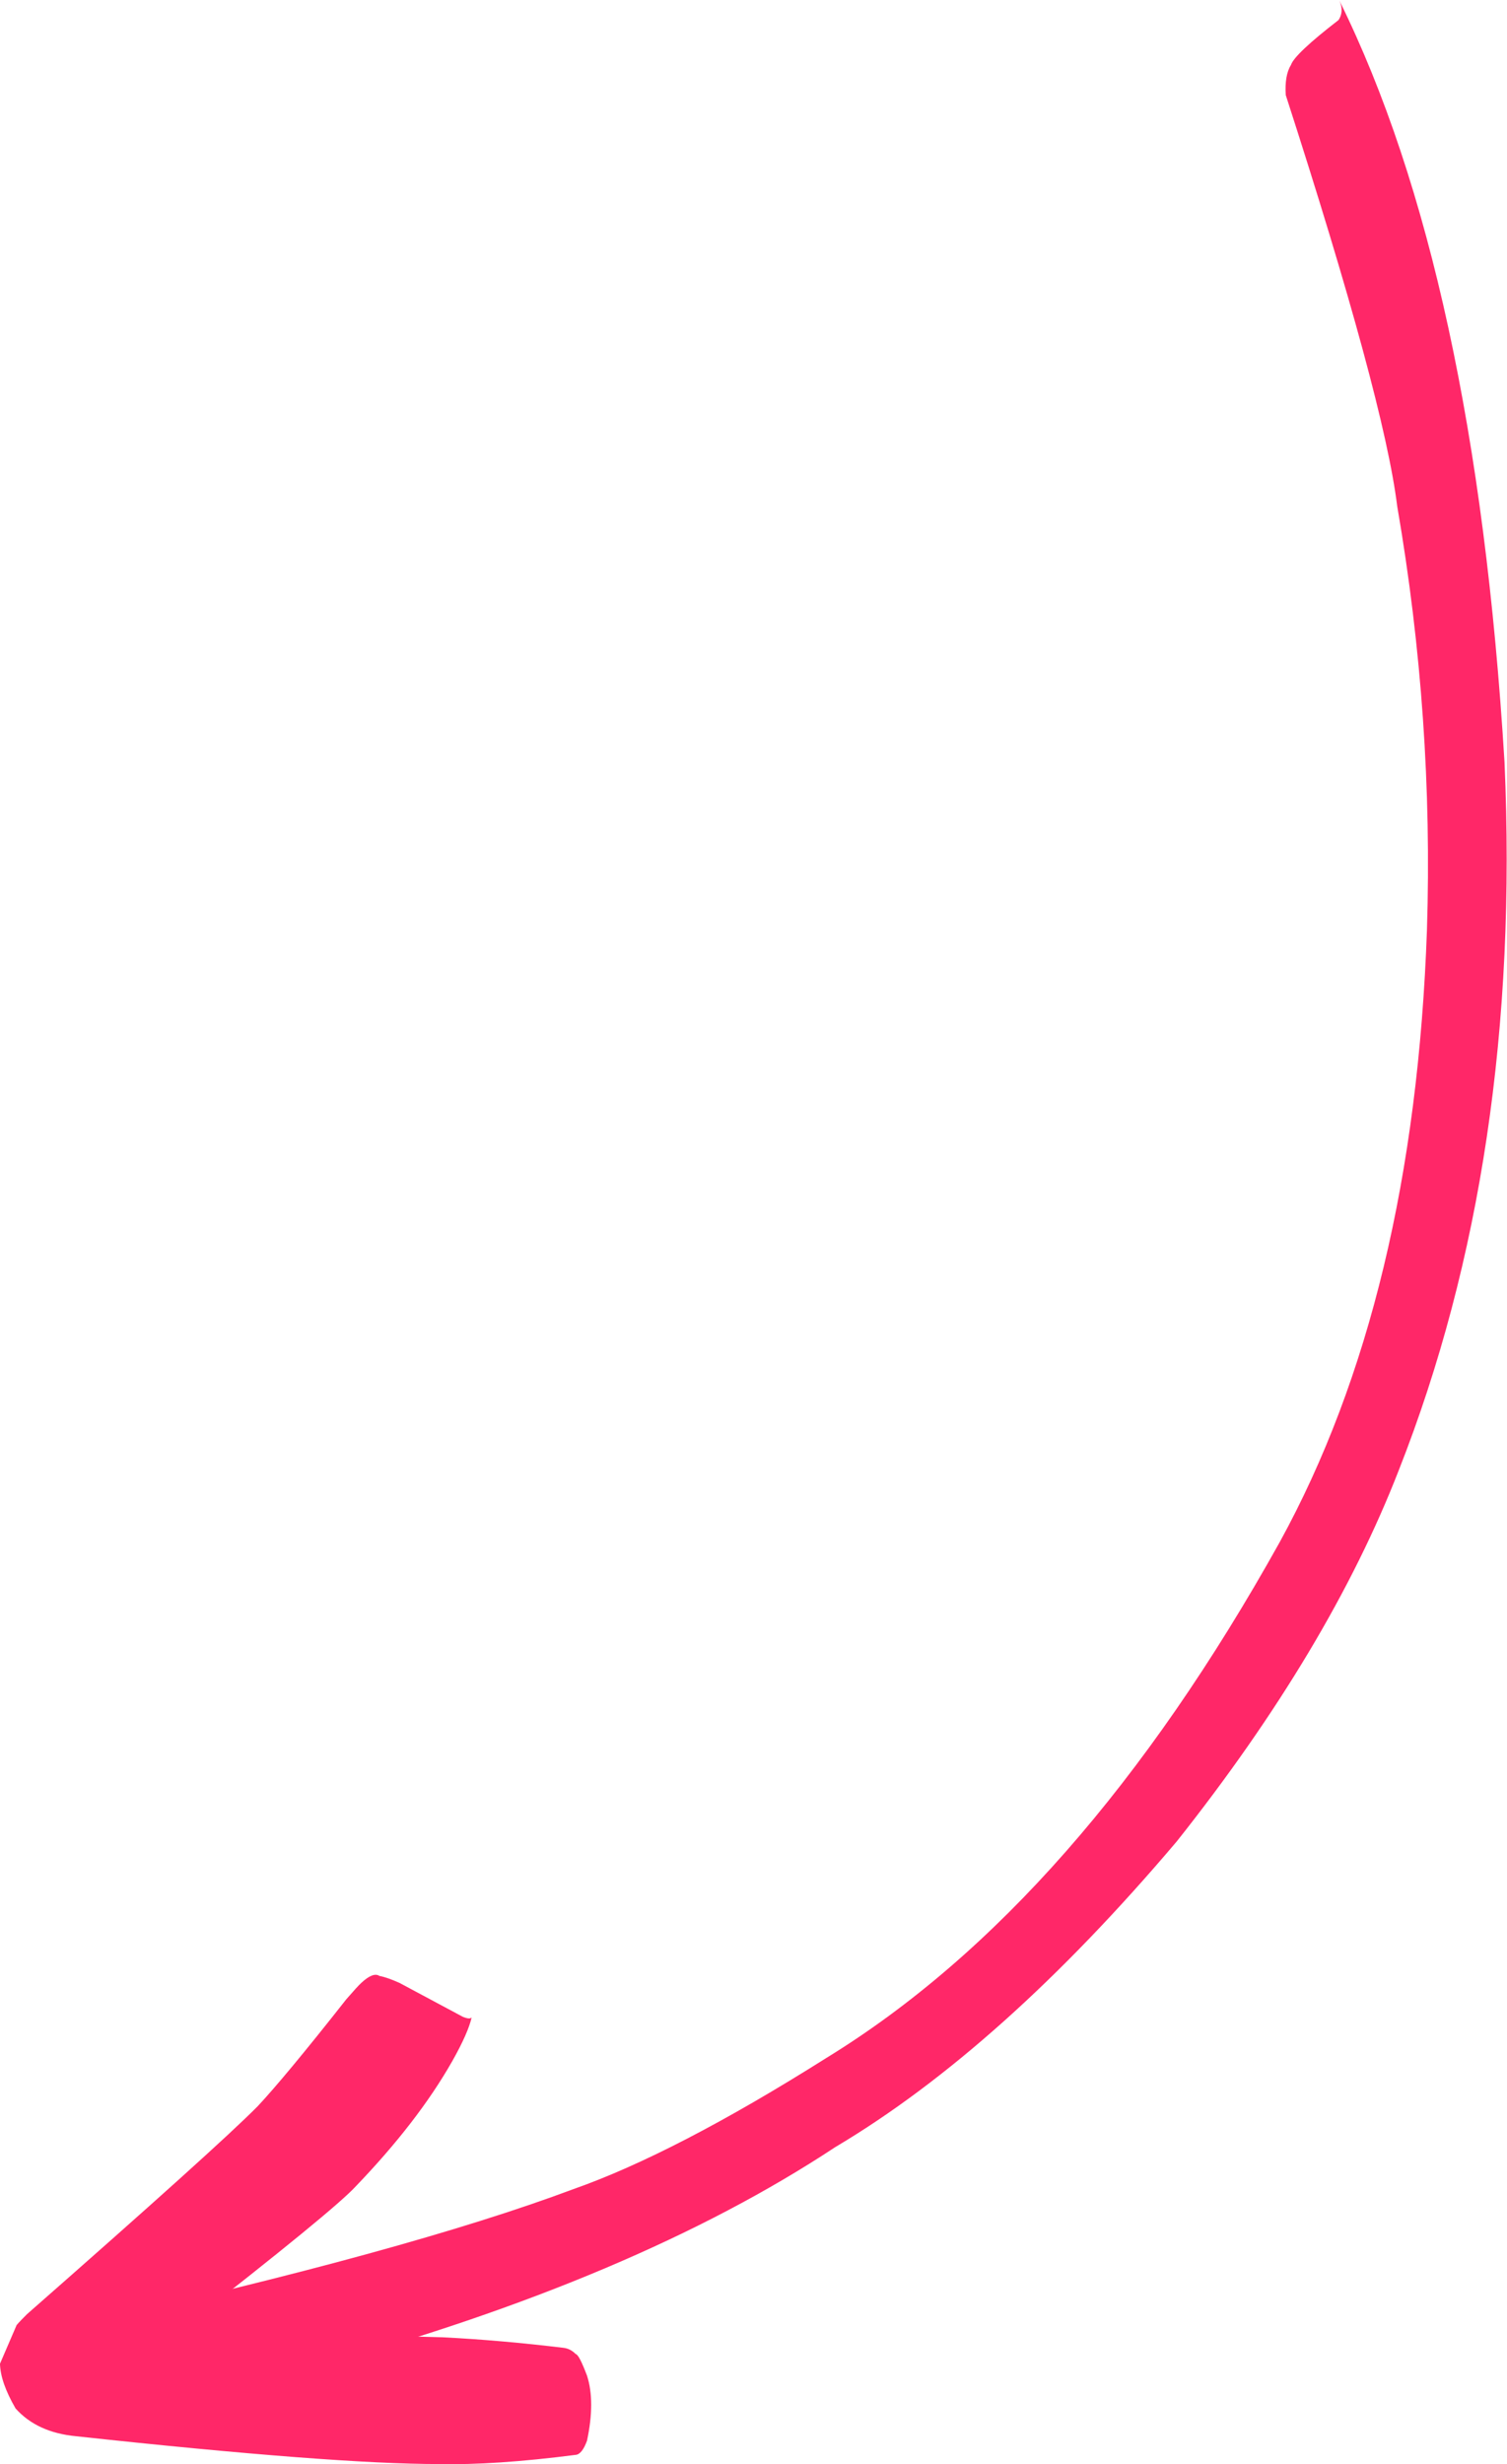
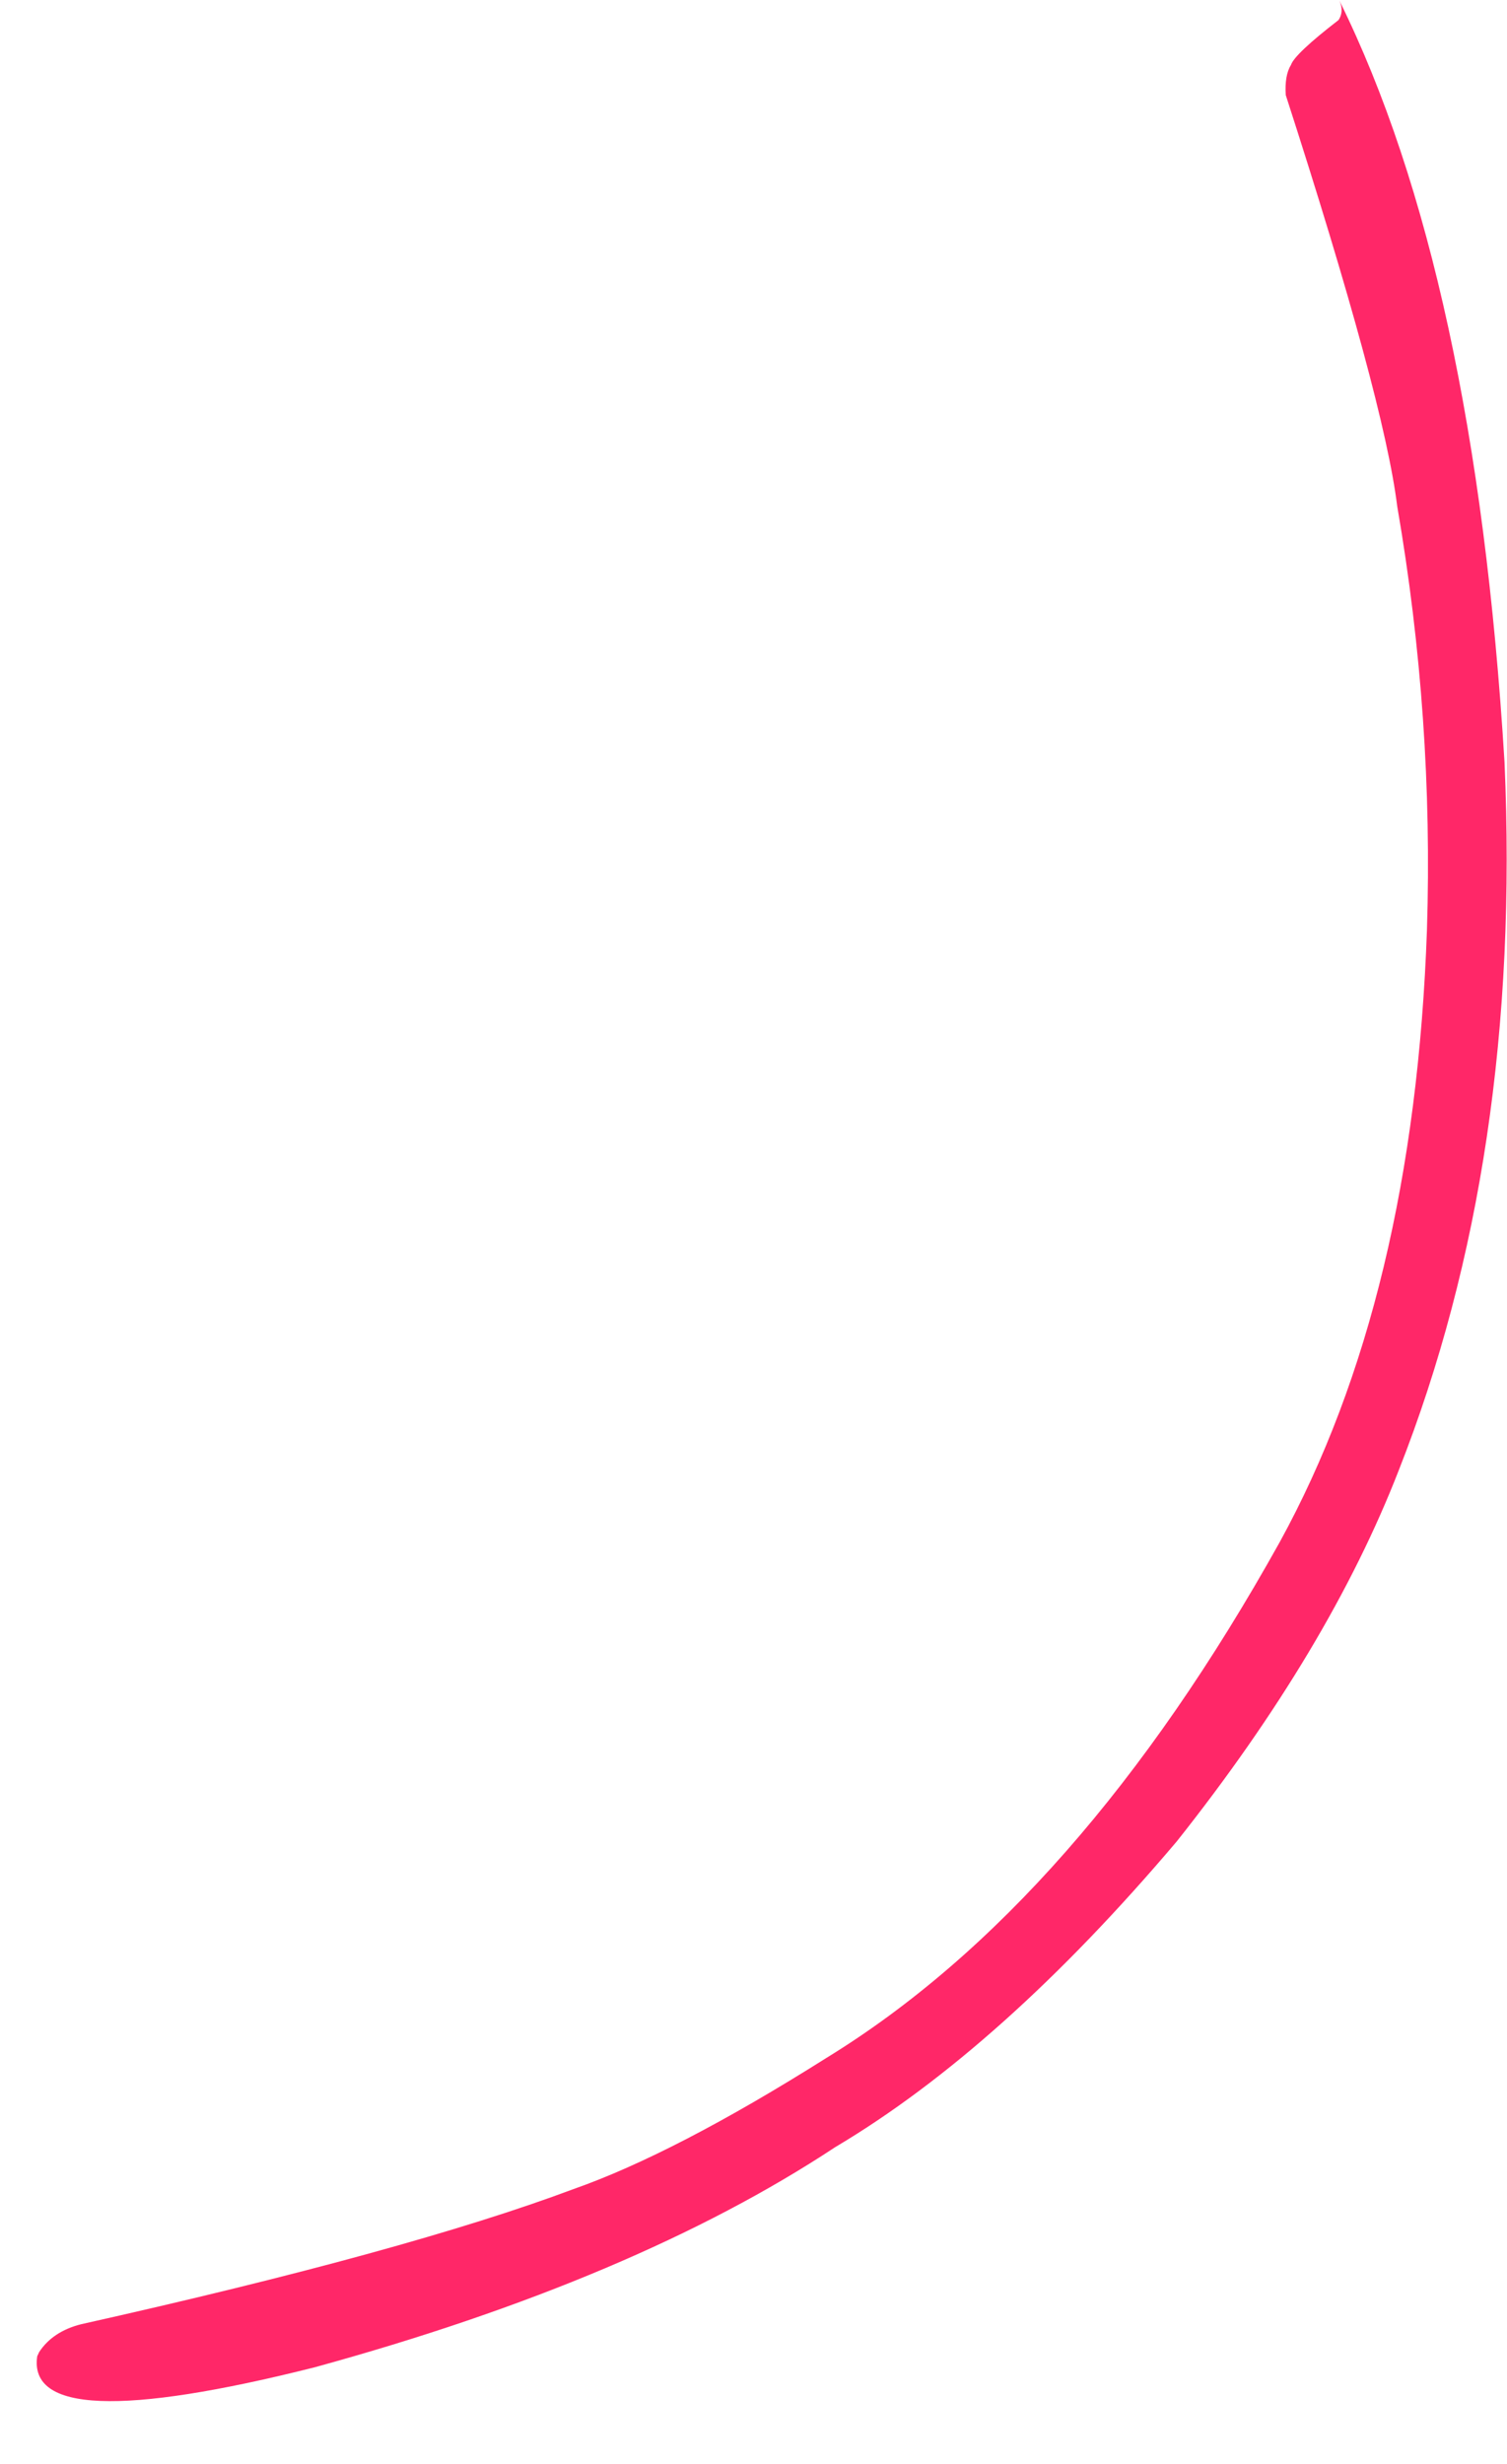
<svg xmlns="http://www.w3.org/2000/svg" xml:space="preserve" width="21.073mm" height="34.451mm" style="shape-rendering:geometricPrecision; text-rendering:geometricPrecision; image-rendering:optimizeQuality; fill-rule:evenodd; clip-rule:evenodd" viewBox="0 0 54.22 88.64">
  <defs>
    <style type="text/css">  .fil0 {fill:#FF2768;fill-rule:nonzero}  </style>
  </defs>
  <g id="Layer_x0020_1">
    <g id="_1500657008896">
      <path class="fil0" d="M1.35 84.74l0.06 -0.13c0.32,-0.49 0.83,-0.83 1.51,-1 7.83,-1.75 13.73,-3.37 17.71,-4.86 2.42,-0.85 5.46,-2.42 9.12,-4.73 6.04,-3.71 11.47,-9.89 16.29,-18.54 3.23,-5.88 4.99,-13.22 5.3,-22.03 0.16,-5.05 -0.19,-10.14 -1.07,-15.24 -0.32,-2.59 -1.66,-7.52 -4.01,-14.79 -0.03,-0.47 0.03,-0.83 0.19,-1.09 0.09,-0.26 0.66,-0.8 1.71,-1.61 0.13,-0.2 0.15,-0.43 0.03,-0.7l0 0c3.25,6.58 5.23,15.71 5.94,27.39 0.42,9.49 -0.85,17.98 -3.8,25.47 -1.67,4.3 -4.34,8.76 -7.99,13.36 -4.2,4.96 -8.3,8.63 -12.29,11 -4.8,3.17 -11.04,5.81 -18.73,7.92 -6.95,1.75 -10.28,1.61 -9.98,-0.4z" />
-       <path class="fil0" d="M0.59 83.65c0.11,-0.13 0.24,-0.26 0.38,-0.4 4.52,-3.97 7.29,-6.46 8.3,-7.48 0.61,-0.65 1.68,-1.93 3.19,-3.85 0.27,-0.31 0.45,-0.51 0.54,-0.59 0.28,-0.26 0.5,-0.35 0.65,-0.25 0.21,0.04 0.45,0.13 0.72,0.25l2.28 1.22c0.17,0.07 0.28,0.08 0.32,0.02 -0.08,0.36 -0.31,0.89 -0.7,1.58 -0.83,1.46 -1.99,2.96 -3.47,4.5 -0.52,0.57 -2.63,2.3 -6.33,5.18l9.45 0.25c1.41,0.07 2.87,0.2 4.36,0.38 0.16,0.02 0.3,0.09 0.43,0.22 0.09,0.02 0.22,0.28 0.41,0.78 0.2,0.62 0.2,1.4 -0,2.34 -0.12,0.33 -0.26,0.5 -0.41,0.51 -1.94,0.25 -3.58,0.36 -4.93,0.33 -2.52,-0 -6.86,-0.33 -13.04,-1 -0.94,-0.09 -1.66,-0.42 -2.18,-1 -0.37,-0.64 -0.55,-1.17 -0.56,-1.61l0.59 -1.37z" />
    </g>
  </g>
</svg>